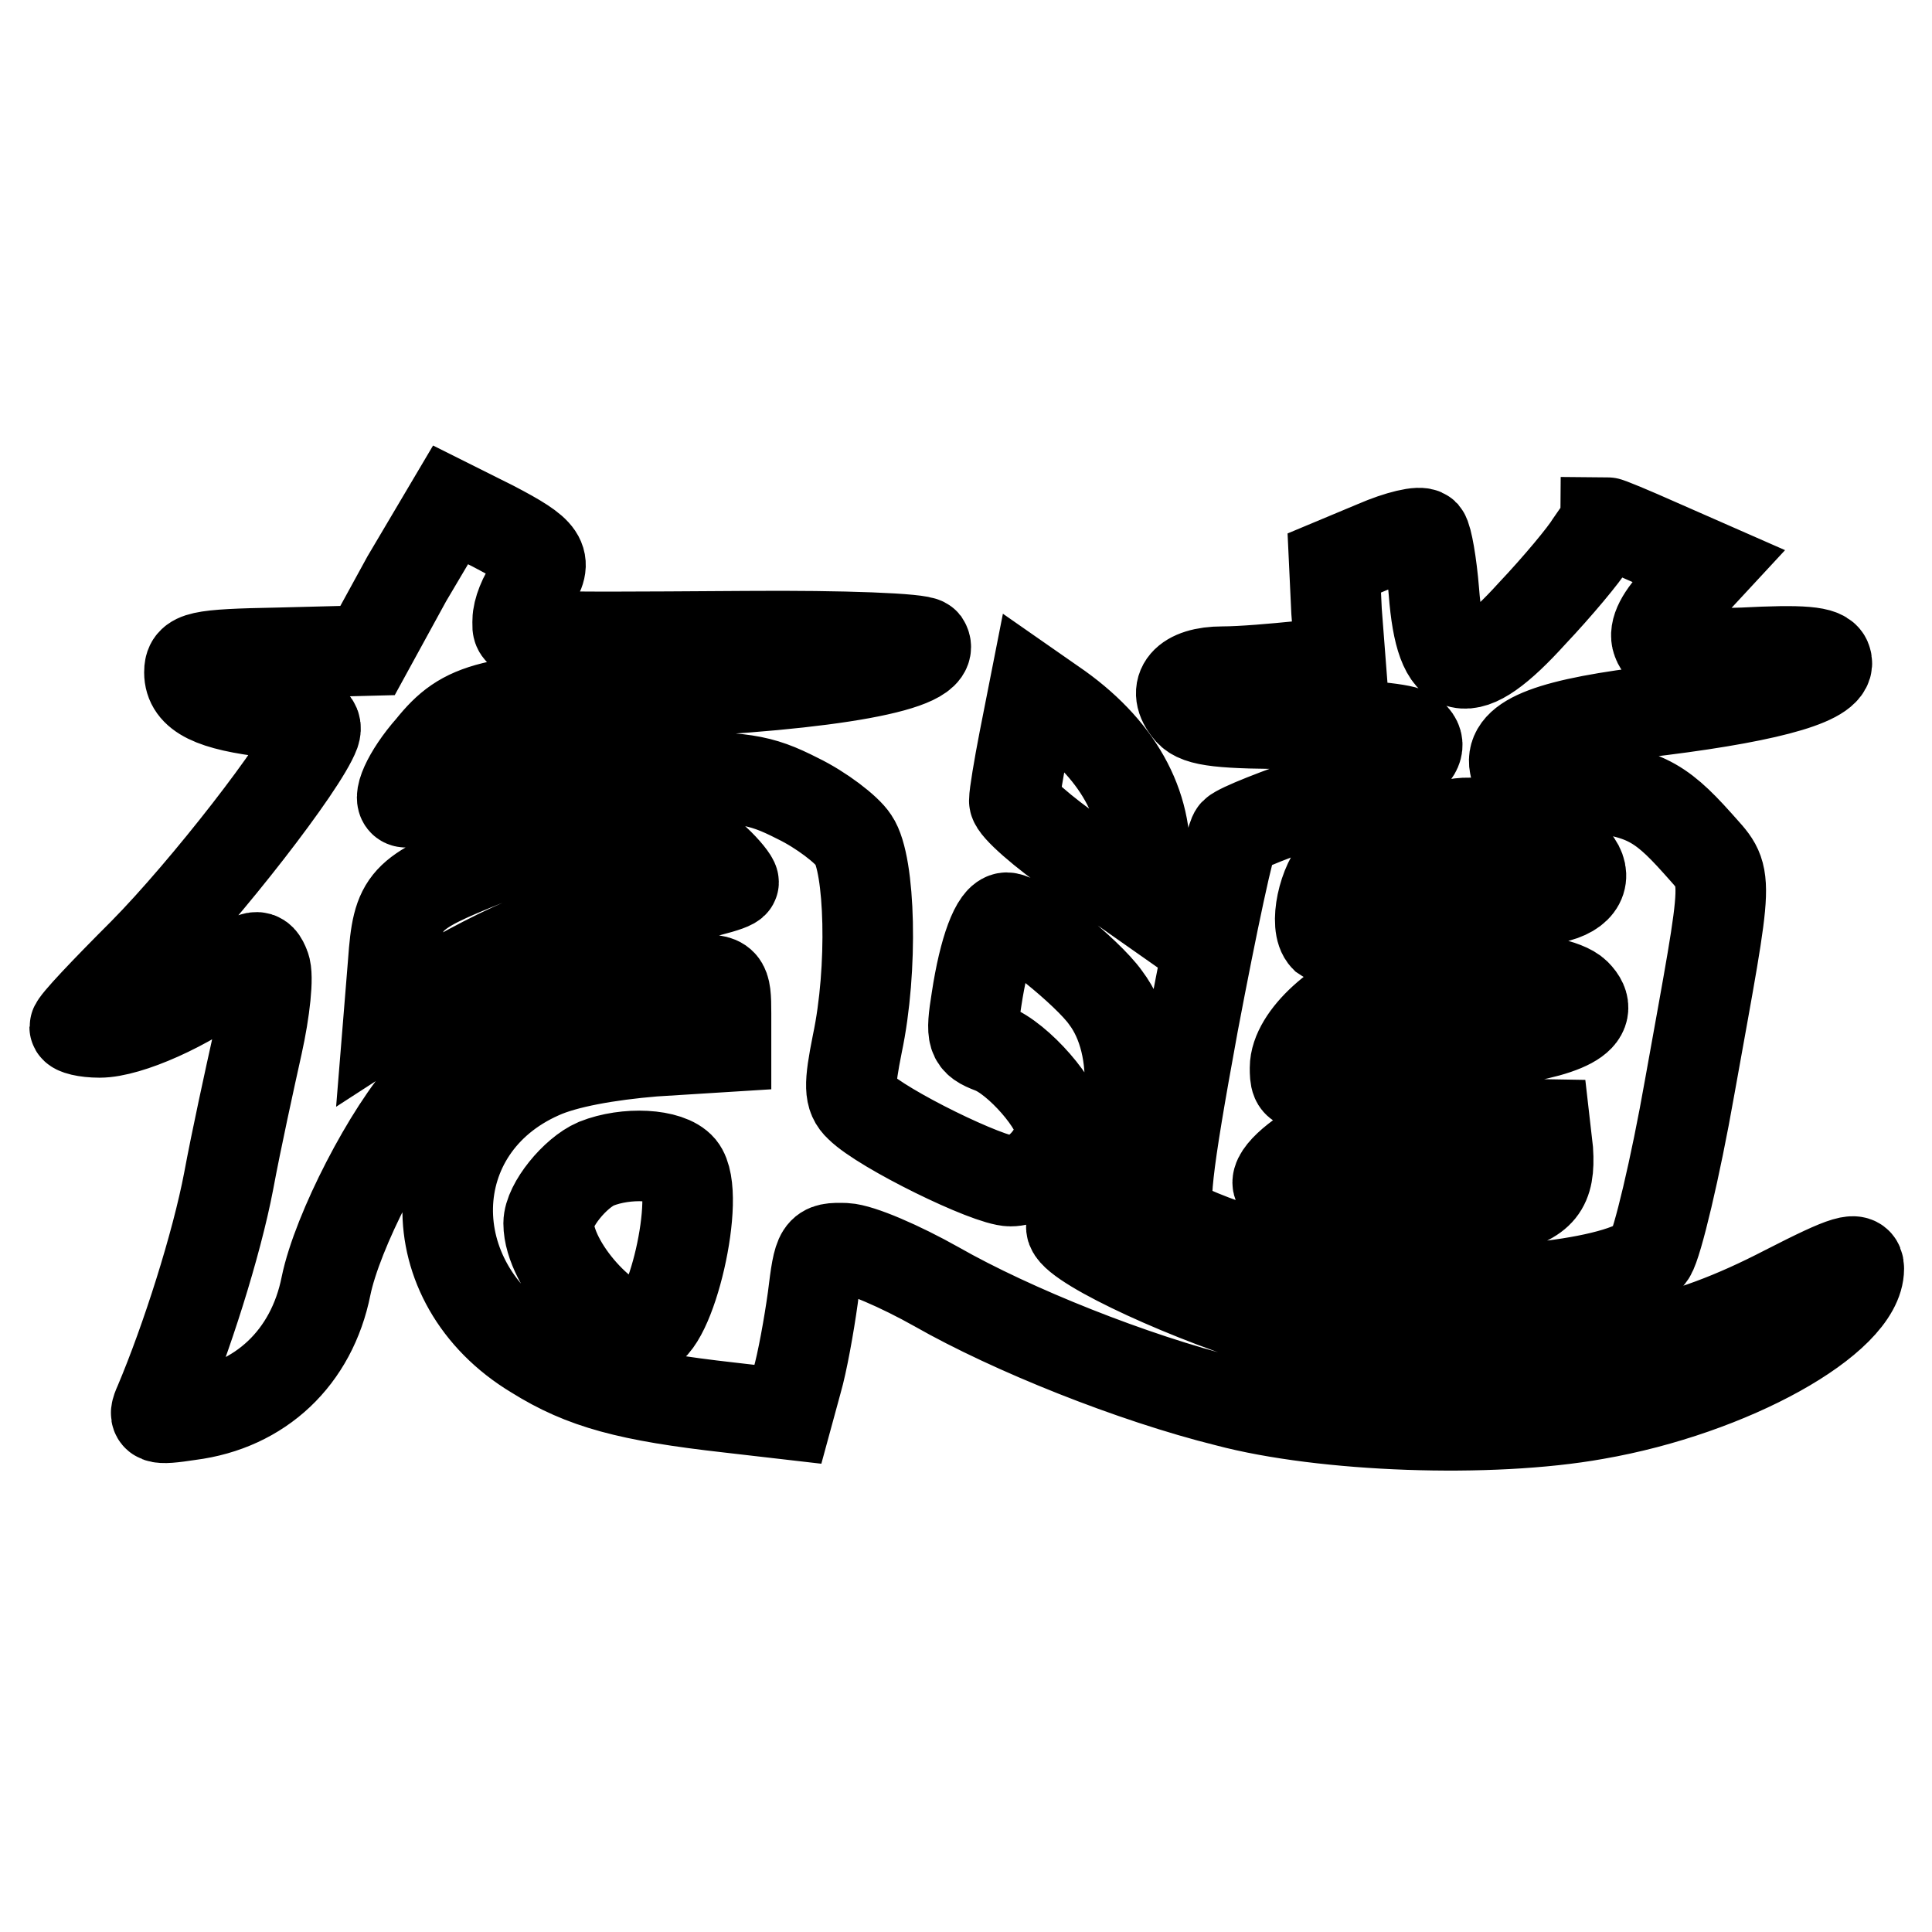
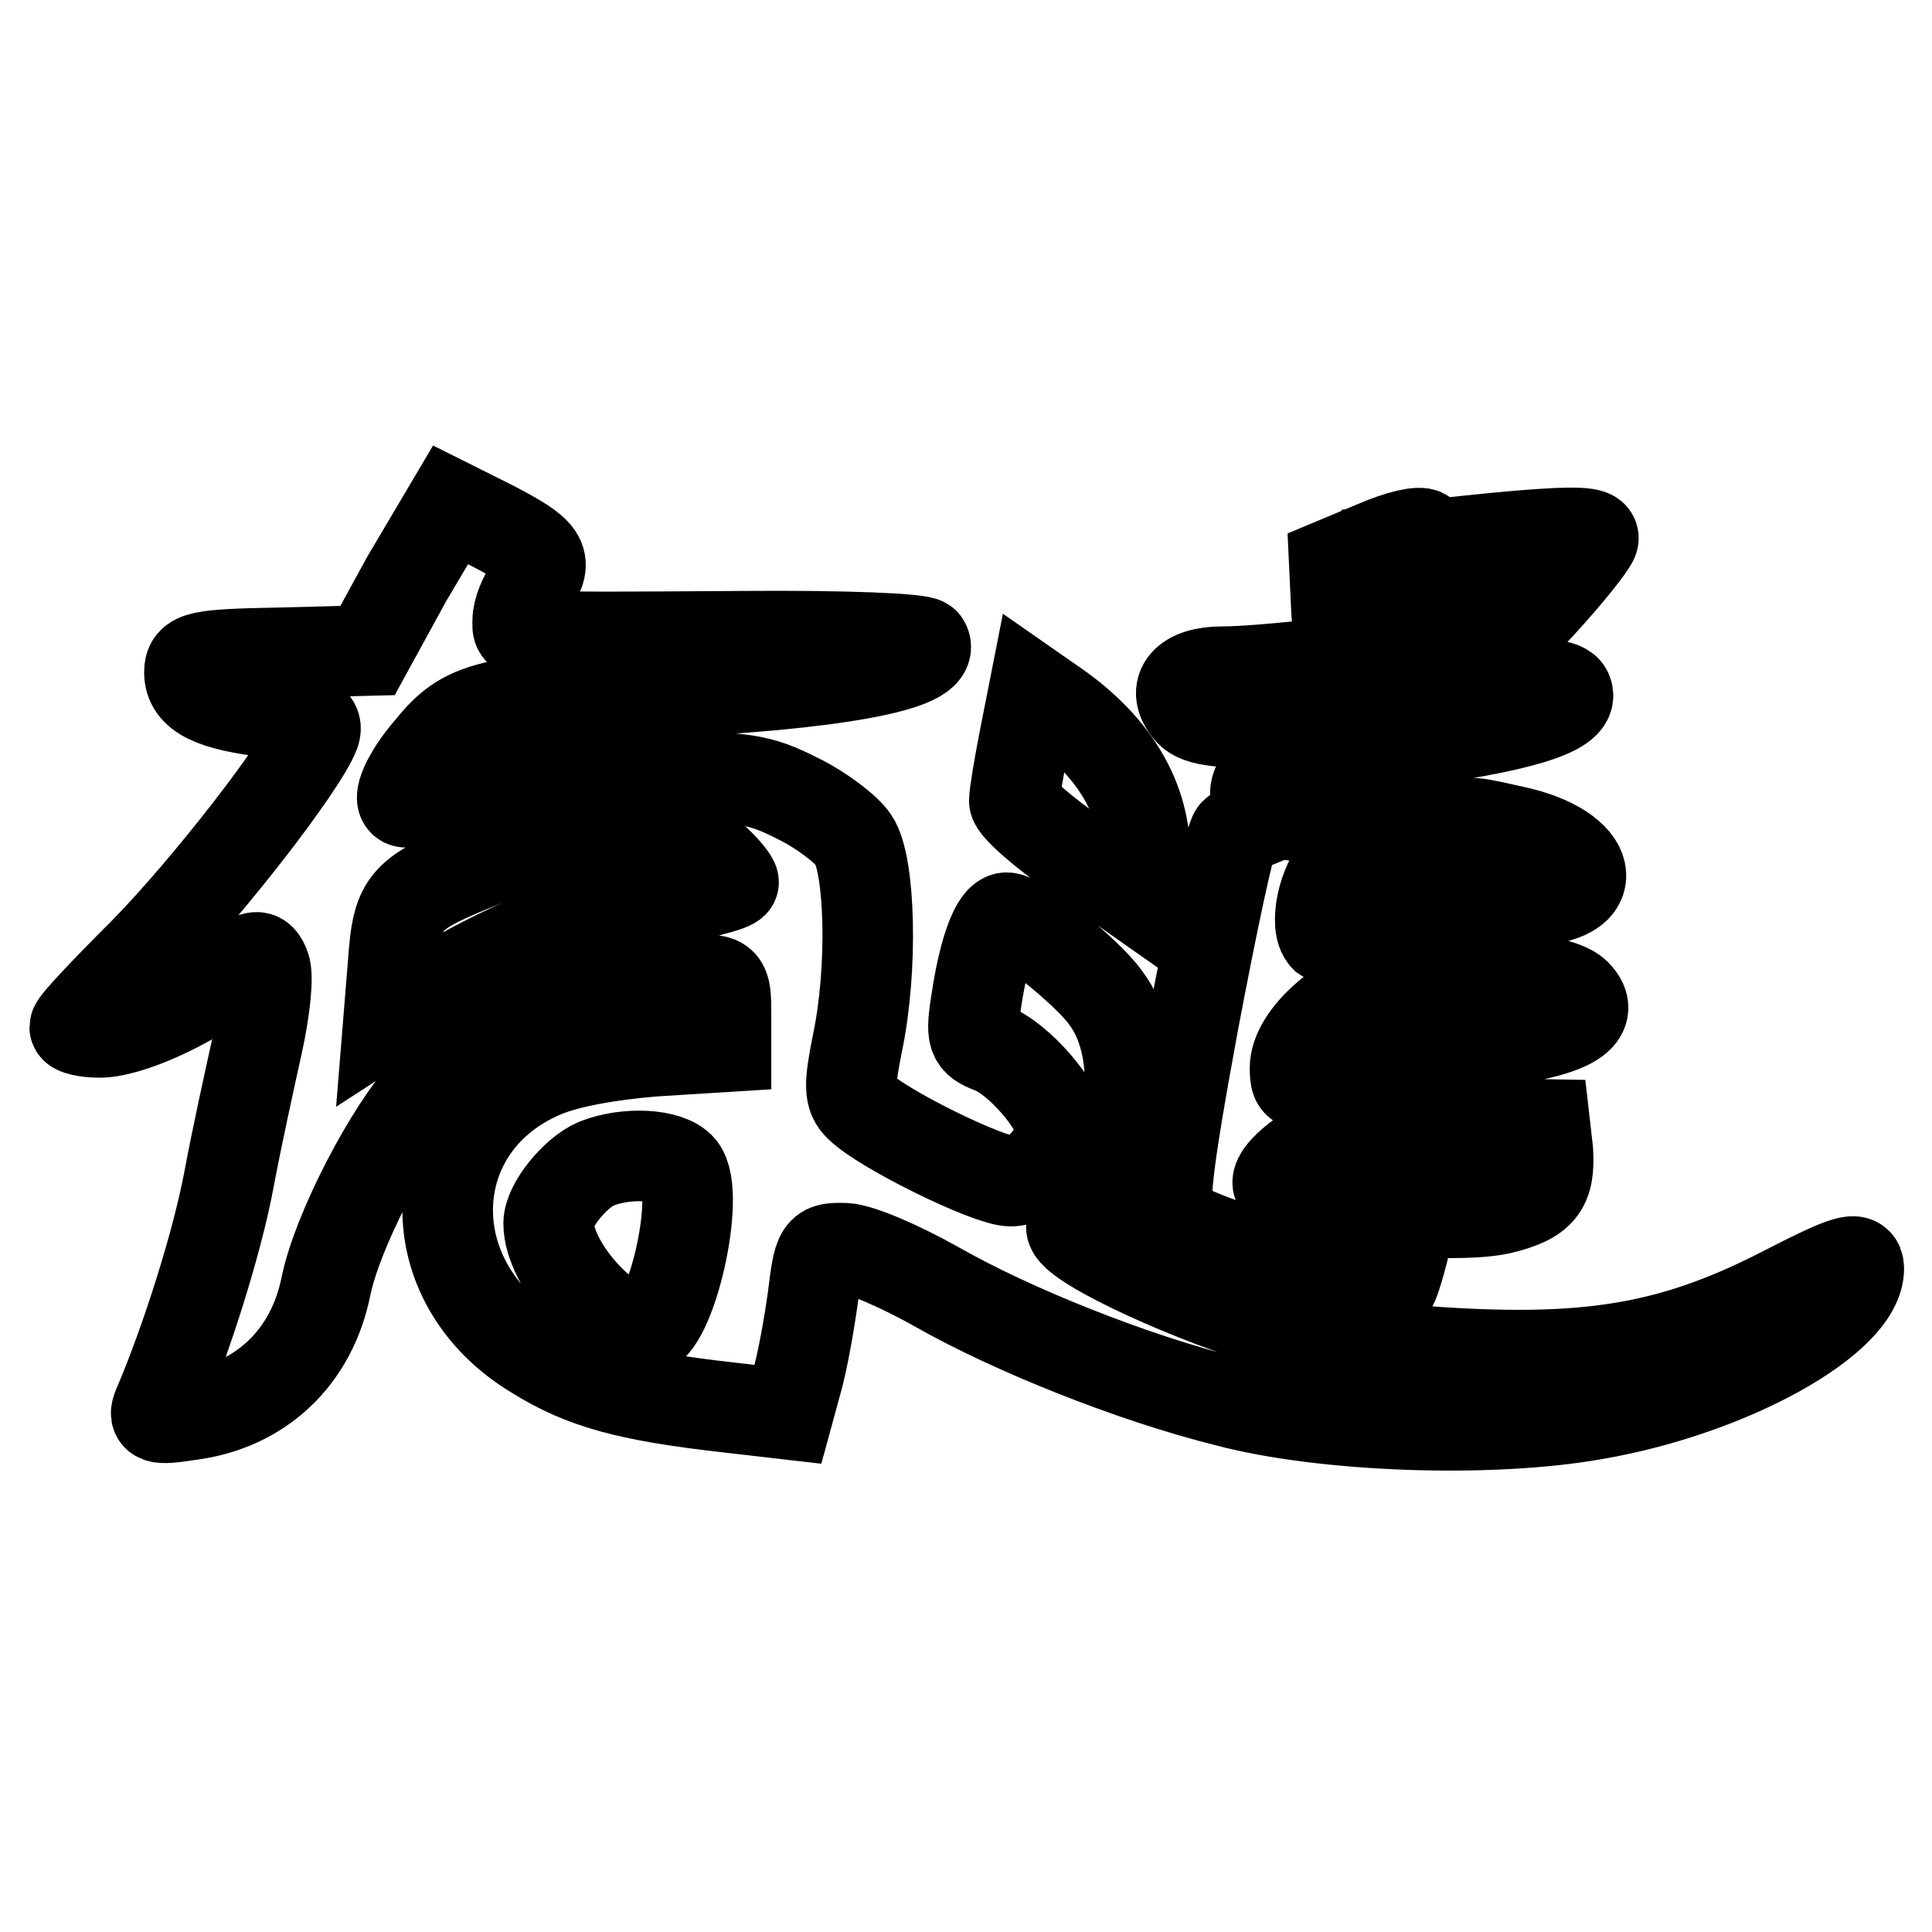
<svg xmlns="http://www.w3.org/2000/svg" version="1.1" x="0px" y="0px" viewBox="0 0 256 256" enable-background="new 0 0 256 256" xml:space="preserve">
  <g>
-     <path stroke-width="12" fill-opacity="0" stroke="#000000" d="M53.9,76.7l-5.2,9.5L37,86.5c-10.8,0.2-11.9,0.5-11.9,2.6c0,2.9,3,4.4,10.8,5.3c5.2,0.6,6.3,1.2,5.8,2.7 c-1.6,4.3-14.4,20.8-22.7,29.2c-5,5-9.1,9.3-9.1,9.8c0,0.3,1.4,0.7,3.3,0.7c3.8,0,11.7-3.5,17.1-7.7c3.6-2.8,4.1-2.8,4.8-1 c0.5,1.2,0,5.8-1,10.3s-2.8,12.7-3.8,18.1c-1.6,8.4-5.6,21-9.2,29.5c-0.9,2-0.6,2.2,4,1.5c9.4-1.2,16.2-7.6,18.1-17.1 c1.5-7.3,8.4-20.6,13.4-26c7.8-8.5,22.9-14.6,35.6-14.6c3.8,0,4,0.1,4,4.5v4.4l-9.6,0.6c-6,0.5-11.7,1.5-15,3 c-16,7.1-16.5,27.6-0.7,37.1c6.4,4,12.4,5.6,25.7,7.1l7.8,0.9l1.2-4.4c0.7-2.4,1.6-7.4,2.1-11c0.8-6.5,0.9-6.7,4.3-6.6 c2,0.1,7.3,2.4,12.1,5.1c10,5.7,26,12.1,38.5,15.2c12.8,3.4,34.9,4.2,48.8,1.7c17.9-3.1,34.9-12.6,34.9-19.3c0-1.7-1.5-1.3-9.7,2.9 c-13.7,7.1-24.3,9.2-42,8.4c-10.5-0.5-16.7-1.4-24.5-3.7c-12.1-3.5-27.2-10.5-28.1-12.9c-0.3-0.8,1-3.5,2.9-5.7 c5.7-6.4,6.5-18.4,1.6-24.9c-2.4-3.4-11.4-10.6-13.1-10.6c-1.4,0-3,4.2-4,10.8c-0.8,5-0.6,5.5,2,6.5c3.5,1.3,9.1,7.7,9.1,10.5 c0,3.4-3.5,7.1-6.6,7.1c-2.9,0-17-6.9-20-9.9c-1.4-1.3-1.4-2.8-0.3-8.3c2.1-9.9,1.7-23.8-0.5-27c-0.9-1.4-4.3-4-7.4-5.5 c-5.1-2.6-7.2-2.9-18.8-2.9c-7.2,0-17.6,0.8-23,1.7c-5.5,0.9-10,1.7-10.1,1.7c-1.4,0,0.2-3.7,3.3-7.2c4.5-5.6,7.8-6.4,29.5-7.3 c23.7-1,37.8-3.6,35.9-6.6c-0.5-0.6-10.7-1-23.6-0.9c-31.9,0.2-30.3,0.3-30.3-2.1c0-1.2,0.8-3.3,1.9-4.7c2.2-3.3,1.5-4.3-5.2-7.8 l-5.6-2.8L53.9,76.7z M94.8,114c1.4,1.3,2.4,2.6,2.4,2.9c0,0.5-4.9,1.7-10.7,2.8c-10.6,2-19.6,5.7-29.9,12l-5.1,3.3l0.6-7.4 c0.6-8.4,1.4-9.2,12.4-13.6C73.1,110.4,90.8,110.5,94.8,114z M90.2,154.8c2.8,3.4-1.4,21.5-4.9,21.5c-4.8,0-12.6-8.7-12.6-14.2 c0-2.4,3.5-6.7,6.3-7.9C83,152.6,88.6,152.9,90.2,154.8z M210.8,72c-0.9,1.5-4.4,5.7-7.8,9.3c-8.7,9.6-12.1,8.8-13-2.9 c-0.3-3.7-0.9-7.1-1.3-7.6c-0.5-0.5-3.4,0.2-6.4,1.5l-5.5,2.3l0.3,6.4l0.5,6.5l-5.6,0.8c-3,0.3-7.4,0.7-10,0.7 c-4.9,0-6.9,2.3-4.4,5.2c1.2,1.4,4.4,1.7,14.4,1.7c7.1,0,13.7,0.6,14.6,1.2c3.4,2.1-0.5,5.1-11.4,8.7c-5.8,1.9-11,4-11.6,4.6 c-0.6,0.6-3,12-5.5,25.2c-3.6,19.6-4.1,24.5-2.9,25.9c2,2.3,18.4,7.4,29.2,9c12.8,1.7,31.9-0.6,34.3-4.3c0.9-1.4,3.3-11.4,5.2-22.2 c5.3-29.5,5.3-27.4,1-32.3c-5.1-5.7-7.4-6.9-16.3-7.6c-5.8-0.6-7.7-1.2-7.9-2.7c-0.7-3.5,4.8-5.6,19.4-7.3 c15.1-1.9,22.8-4.2,21.9-6.6c-0.3-1.2-3.3-1.4-11-1c-9.2,0.3-10.8,0.1-11.4-1.6c-0.5-1.3,0.5-3.3,3-5.8l3.8-4.1l-6.6-2.9 c-3.6-1.6-6.7-2.9-7-2.9C212.8,69.3,211.8,70.5,210.8,72L210.8,72z M200.5,110.1c10.9,2.3,12.3,9.2,1.9,9.2 c-2.8,0-9.8,1.3-15.6,2.8c-5.8,1.5-10.8,2.4-11.2,2.1c-1.5-1.5-0.3-7.3,2-9.5c1.4-1.3,2.8-2.3,3.1-2.3c0.3-0.1,3.4-0.8,6.5-1.7 C194.6,108.6,193.7,108.6,200.5,110.1z M208.8,131.7c3,3-1,5.2-12.1,6.5c-5.5,0.6-12.9,2.1-16.5,3.3c-8.3,2.9-8.6,2.9-8.6,0 c0-4,6-9.4,12.2-11.2C190.9,128.3,206.2,129.1,208.8,131.7z M205.1,152.5c0.3,4.8-0.9,6.4-6.3,7.7c-7.2,1.6-29.5-0.9-29.5-3.5 c0-1.5,3.8-4.5,8.1-6.4c2.9-1.3,7.3-1.7,15.7-1.5l11.6,0.2L205.1,152.5z M135.7,98.1c-0.7,3.6-1.3,7.2-1.3,8s3.8,4.2,8.5,7.4 l8.4,5.9l0.3-3.7c0.9-8.4-3.1-16-11.3-21.9l-3.3-2.3L135.7,98.1z" />
+     <path stroke-width="12" fill-opacity="0" stroke="#000000" d="M53.9,76.7l-5.2,9.5L37,86.5c-10.8,0.2-11.9,0.5-11.9,2.6c0,2.9,3,4.4,10.8,5.3c5.2,0.6,6.3,1.2,5.8,2.7 c-1.6,4.3-14.4,20.8-22.7,29.2c-5,5-9.1,9.3-9.1,9.8c0,0.3,1.4,0.7,3.3,0.7c3.8,0,11.7-3.5,17.1-7.7c3.6-2.8,4.1-2.8,4.8-1 c0.5,1.2,0,5.8-1,10.3s-2.8,12.7-3.8,18.1c-1.6,8.4-5.6,21-9.2,29.5c-0.9,2-0.6,2.2,4,1.5c9.4-1.2,16.2-7.6,18.1-17.1 c1.5-7.3,8.4-20.6,13.4-26c7.8-8.5,22.9-14.6,35.6-14.6c3.8,0,4,0.1,4,4.5v4.4l-9.6,0.6c-6,0.5-11.7,1.5-15,3 c-16,7.1-16.5,27.6-0.7,37.1c6.4,4,12.4,5.6,25.7,7.1l7.8,0.9l1.2-4.4c0.7-2.4,1.6-7.4,2.1-11c0.8-6.5,0.9-6.7,4.3-6.6 c2,0.1,7.3,2.4,12.1,5.1c10,5.7,26,12.1,38.5,15.2c12.8,3.4,34.9,4.2,48.8,1.7c17.9-3.1,34.9-12.6,34.9-19.3c0-1.7-1.5-1.3-9.7,2.9 c-13.7,7.1-24.3,9.2-42,8.4c-10.5-0.5-16.7-1.4-24.5-3.7c-12.1-3.5-27.2-10.5-28.1-12.9c-0.3-0.8,1-3.5,2.9-5.7 c5.7-6.4,6.5-18.4,1.6-24.9c-2.4-3.4-11.4-10.6-13.1-10.6c-1.4,0-3,4.2-4,10.8c-0.8,5-0.6,5.5,2,6.5c3.5,1.3,9.1,7.7,9.1,10.5 c0,3.4-3.5,7.1-6.6,7.1c-2.9,0-17-6.9-20-9.9c-1.4-1.3-1.4-2.8-0.3-8.3c2.1-9.9,1.7-23.8-0.5-27c-0.9-1.4-4.3-4-7.4-5.5 c-5.1-2.6-7.2-2.9-18.8-2.9c-7.2,0-17.6,0.8-23,1.7c-5.5,0.9-10,1.7-10.1,1.7c-1.4,0,0.2-3.7,3.3-7.2c4.5-5.6,7.8-6.4,29.5-7.3 c23.7-1,37.8-3.6,35.9-6.6c-0.5-0.6-10.7-1-23.6-0.9c-31.9,0.2-30.3,0.3-30.3-2.1c0-1.2,0.8-3.3,1.9-4.7c2.2-3.3,1.5-4.3-5.2-7.8 l-5.6-2.8L53.9,76.7z M94.8,114c1.4,1.3,2.4,2.6,2.4,2.9c0,0.5-4.9,1.7-10.7,2.8c-10.6,2-19.6,5.7-29.9,12l-5.1,3.3l0.6-7.4 c0.6-8.4,1.4-9.2,12.4-13.6C73.1,110.4,90.8,110.5,94.8,114z M90.2,154.8c2.8,3.4-1.4,21.5-4.9,21.5c-4.8,0-12.6-8.7-12.6-14.2 c0-2.4,3.5-6.7,6.3-7.9C83,152.6,88.6,152.9,90.2,154.8z M210.8,72c-0.9,1.5-4.4,5.7-7.8,9.3c-8.7,9.6-12.1,8.8-13-2.9 c-0.3-3.7-0.9-7.1-1.3-7.6c-0.5-0.5-3.4,0.2-6.4,1.5l-5.5,2.3l0.3,6.4l0.5,6.5l-5.6,0.8c-3,0.3-7.4,0.7-10,0.7 c-4.9,0-6.9,2.3-4.4,5.2c1.2,1.4,4.4,1.7,14.4,1.7c7.1,0,13.7,0.6,14.6,1.2c3.4,2.1-0.5,5.1-11.4,8.7c-5.8,1.9-11,4-11.6,4.6 c-0.6,0.6-3,12-5.5,25.2c-3.6,19.6-4.1,24.5-2.9,25.9c2,2.3,18.4,7.4,29.2,9c0.9-1.4,3.3-11.4,5.2-22.2 c5.3-29.5,5.3-27.4,1-32.3c-5.1-5.7-7.4-6.9-16.3-7.6c-5.8-0.6-7.7-1.2-7.9-2.7c-0.7-3.5,4.8-5.6,19.4-7.3 c15.1-1.9,22.8-4.2,21.9-6.6c-0.3-1.2-3.3-1.4-11-1c-9.2,0.3-10.8,0.1-11.4-1.6c-0.5-1.3,0.5-3.3,3-5.8l3.8-4.1l-6.6-2.9 c-3.6-1.6-6.7-2.9-7-2.9C212.8,69.3,211.8,70.5,210.8,72L210.8,72z M200.5,110.1c10.9,2.3,12.3,9.2,1.9,9.2 c-2.8,0-9.8,1.3-15.6,2.8c-5.8,1.5-10.8,2.4-11.2,2.1c-1.5-1.5-0.3-7.3,2-9.5c1.4-1.3,2.8-2.3,3.1-2.3c0.3-0.1,3.4-0.8,6.5-1.7 C194.6,108.6,193.7,108.6,200.5,110.1z M208.8,131.7c3,3-1,5.2-12.1,6.5c-5.5,0.6-12.9,2.1-16.5,3.3c-8.3,2.9-8.6,2.9-8.6,0 c0-4,6-9.4,12.2-11.2C190.9,128.3,206.2,129.1,208.8,131.7z M205.1,152.5c0.3,4.8-0.9,6.4-6.3,7.7c-7.2,1.6-29.5-0.9-29.5-3.5 c0-1.5,3.8-4.5,8.1-6.4c2.9-1.3,7.3-1.7,15.7-1.5l11.6,0.2L205.1,152.5z M135.7,98.1c-0.7,3.6-1.3,7.2-1.3,8s3.8,4.2,8.5,7.4 l8.4,5.9l0.3-3.7c0.9-8.4-3.1-16-11.3-21.9l-3.3-2.3L135.7,98.1z" />
  </g>
</svg>